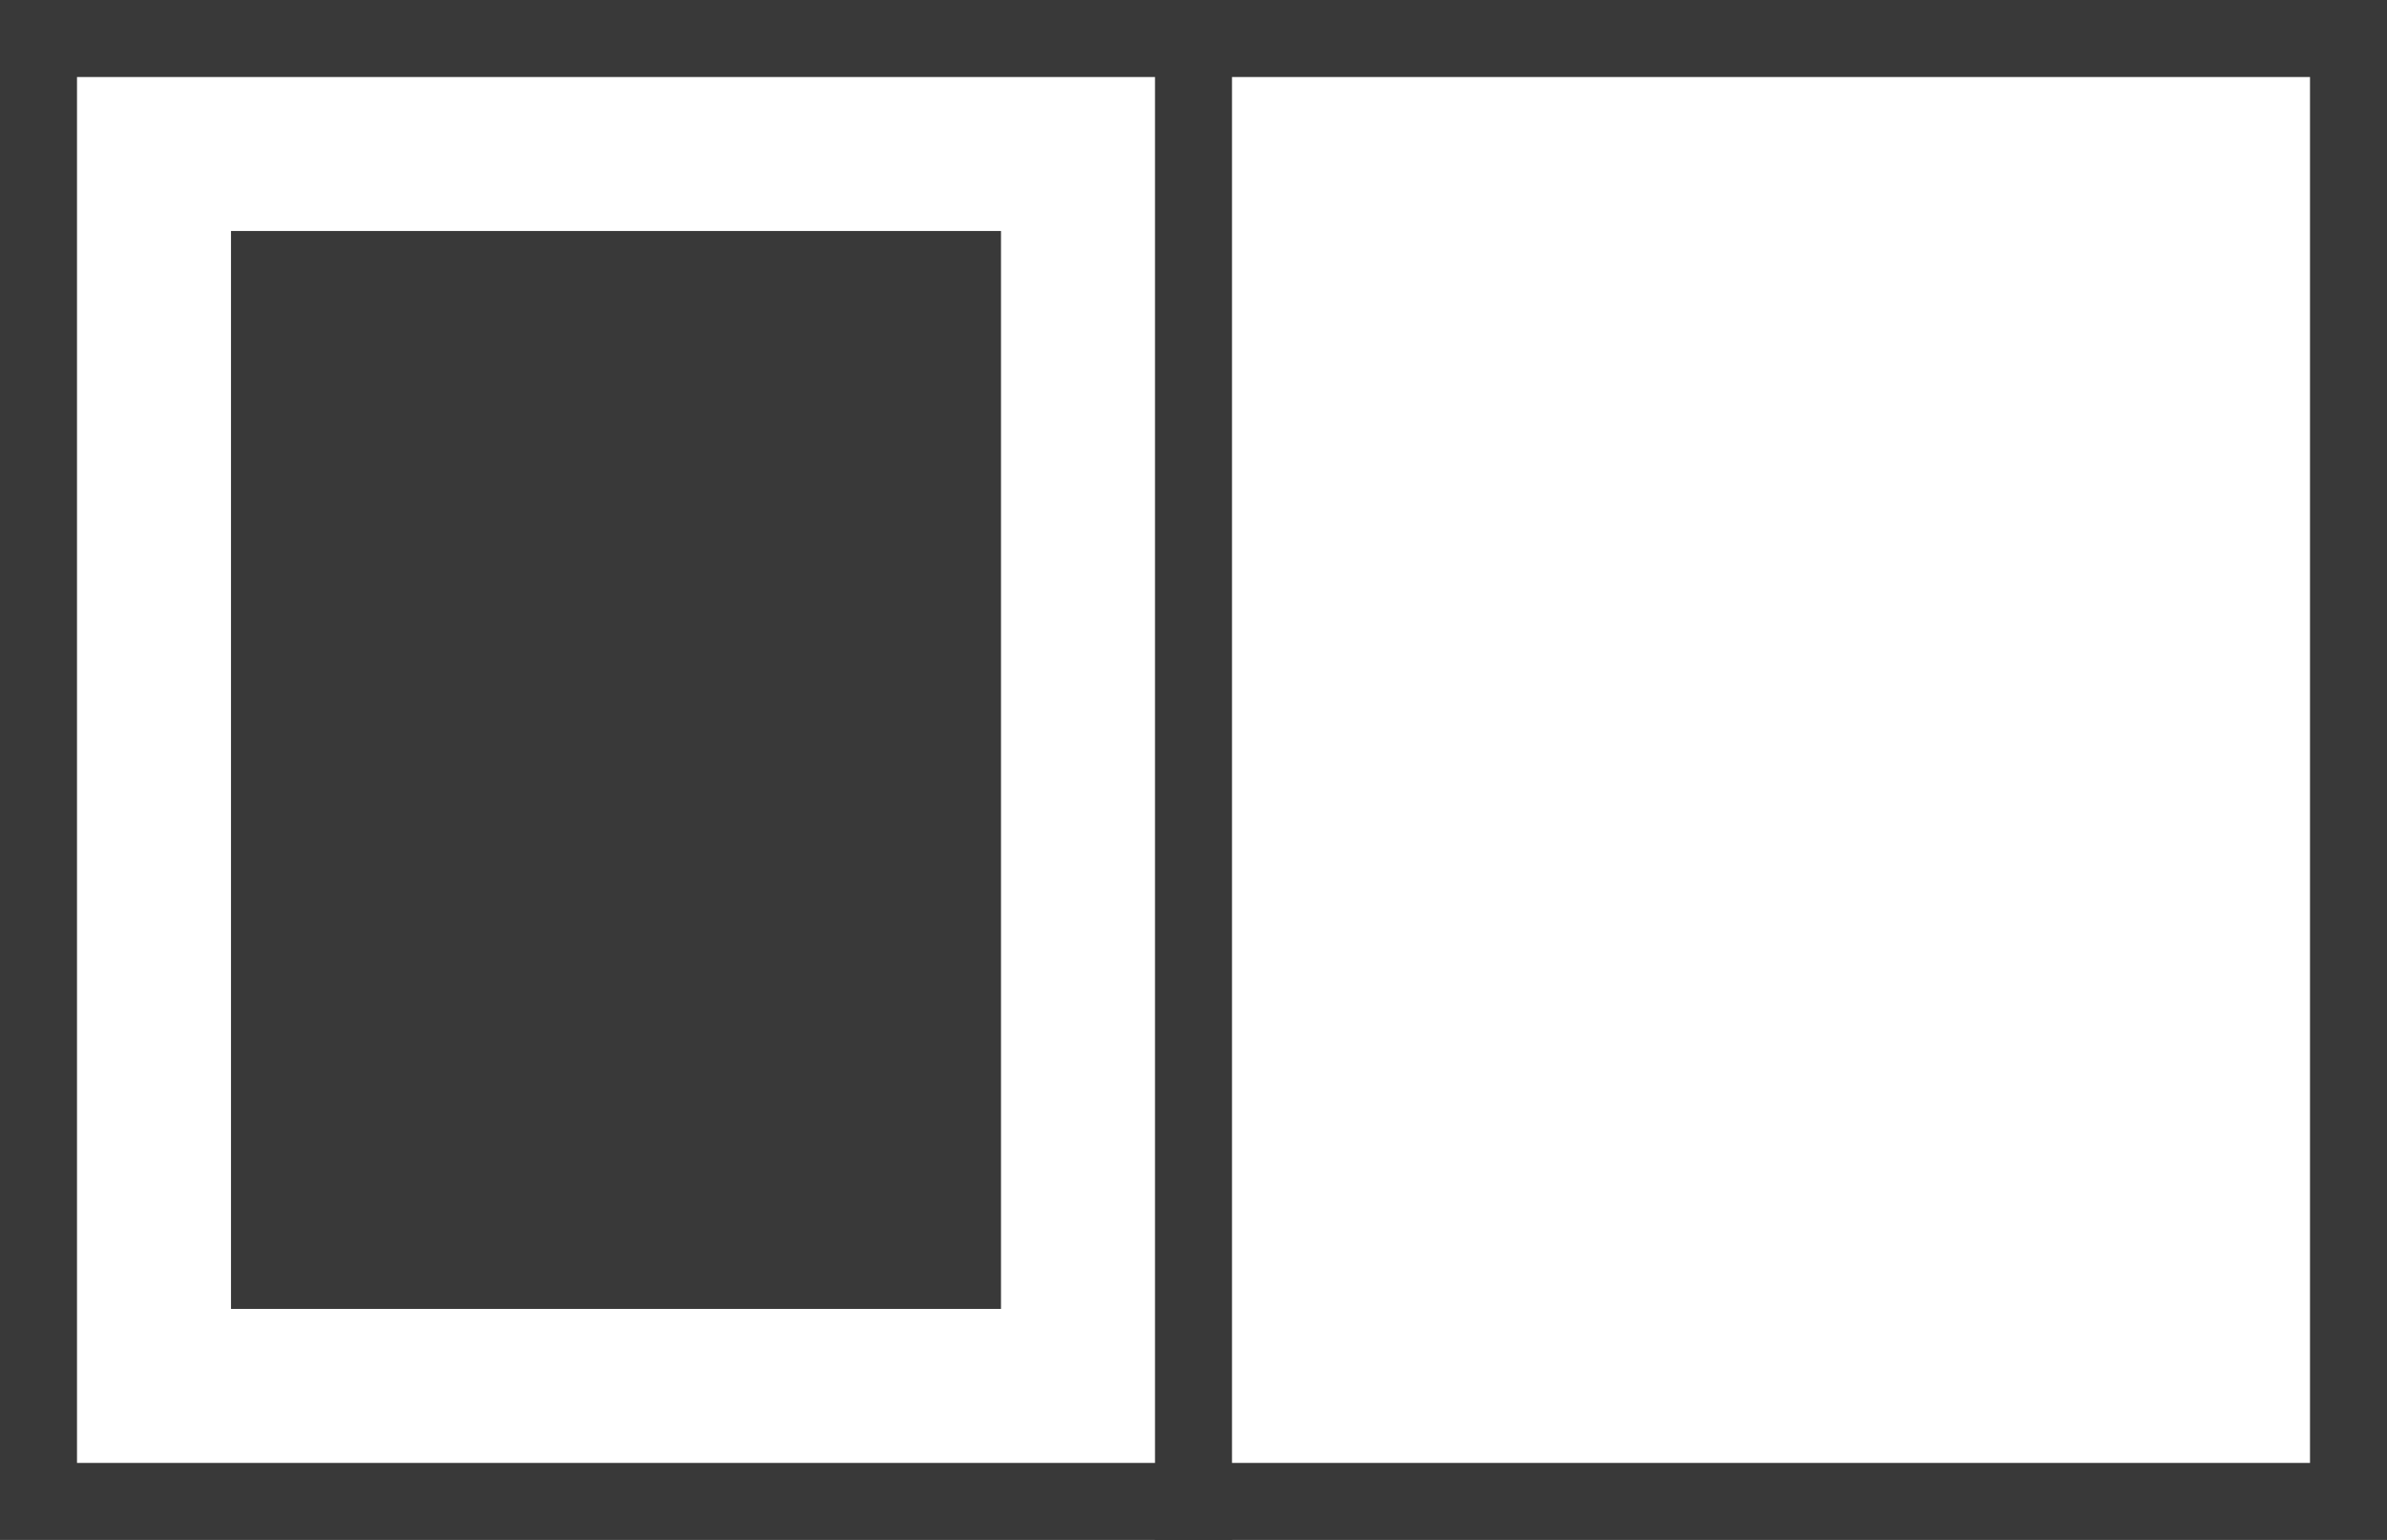
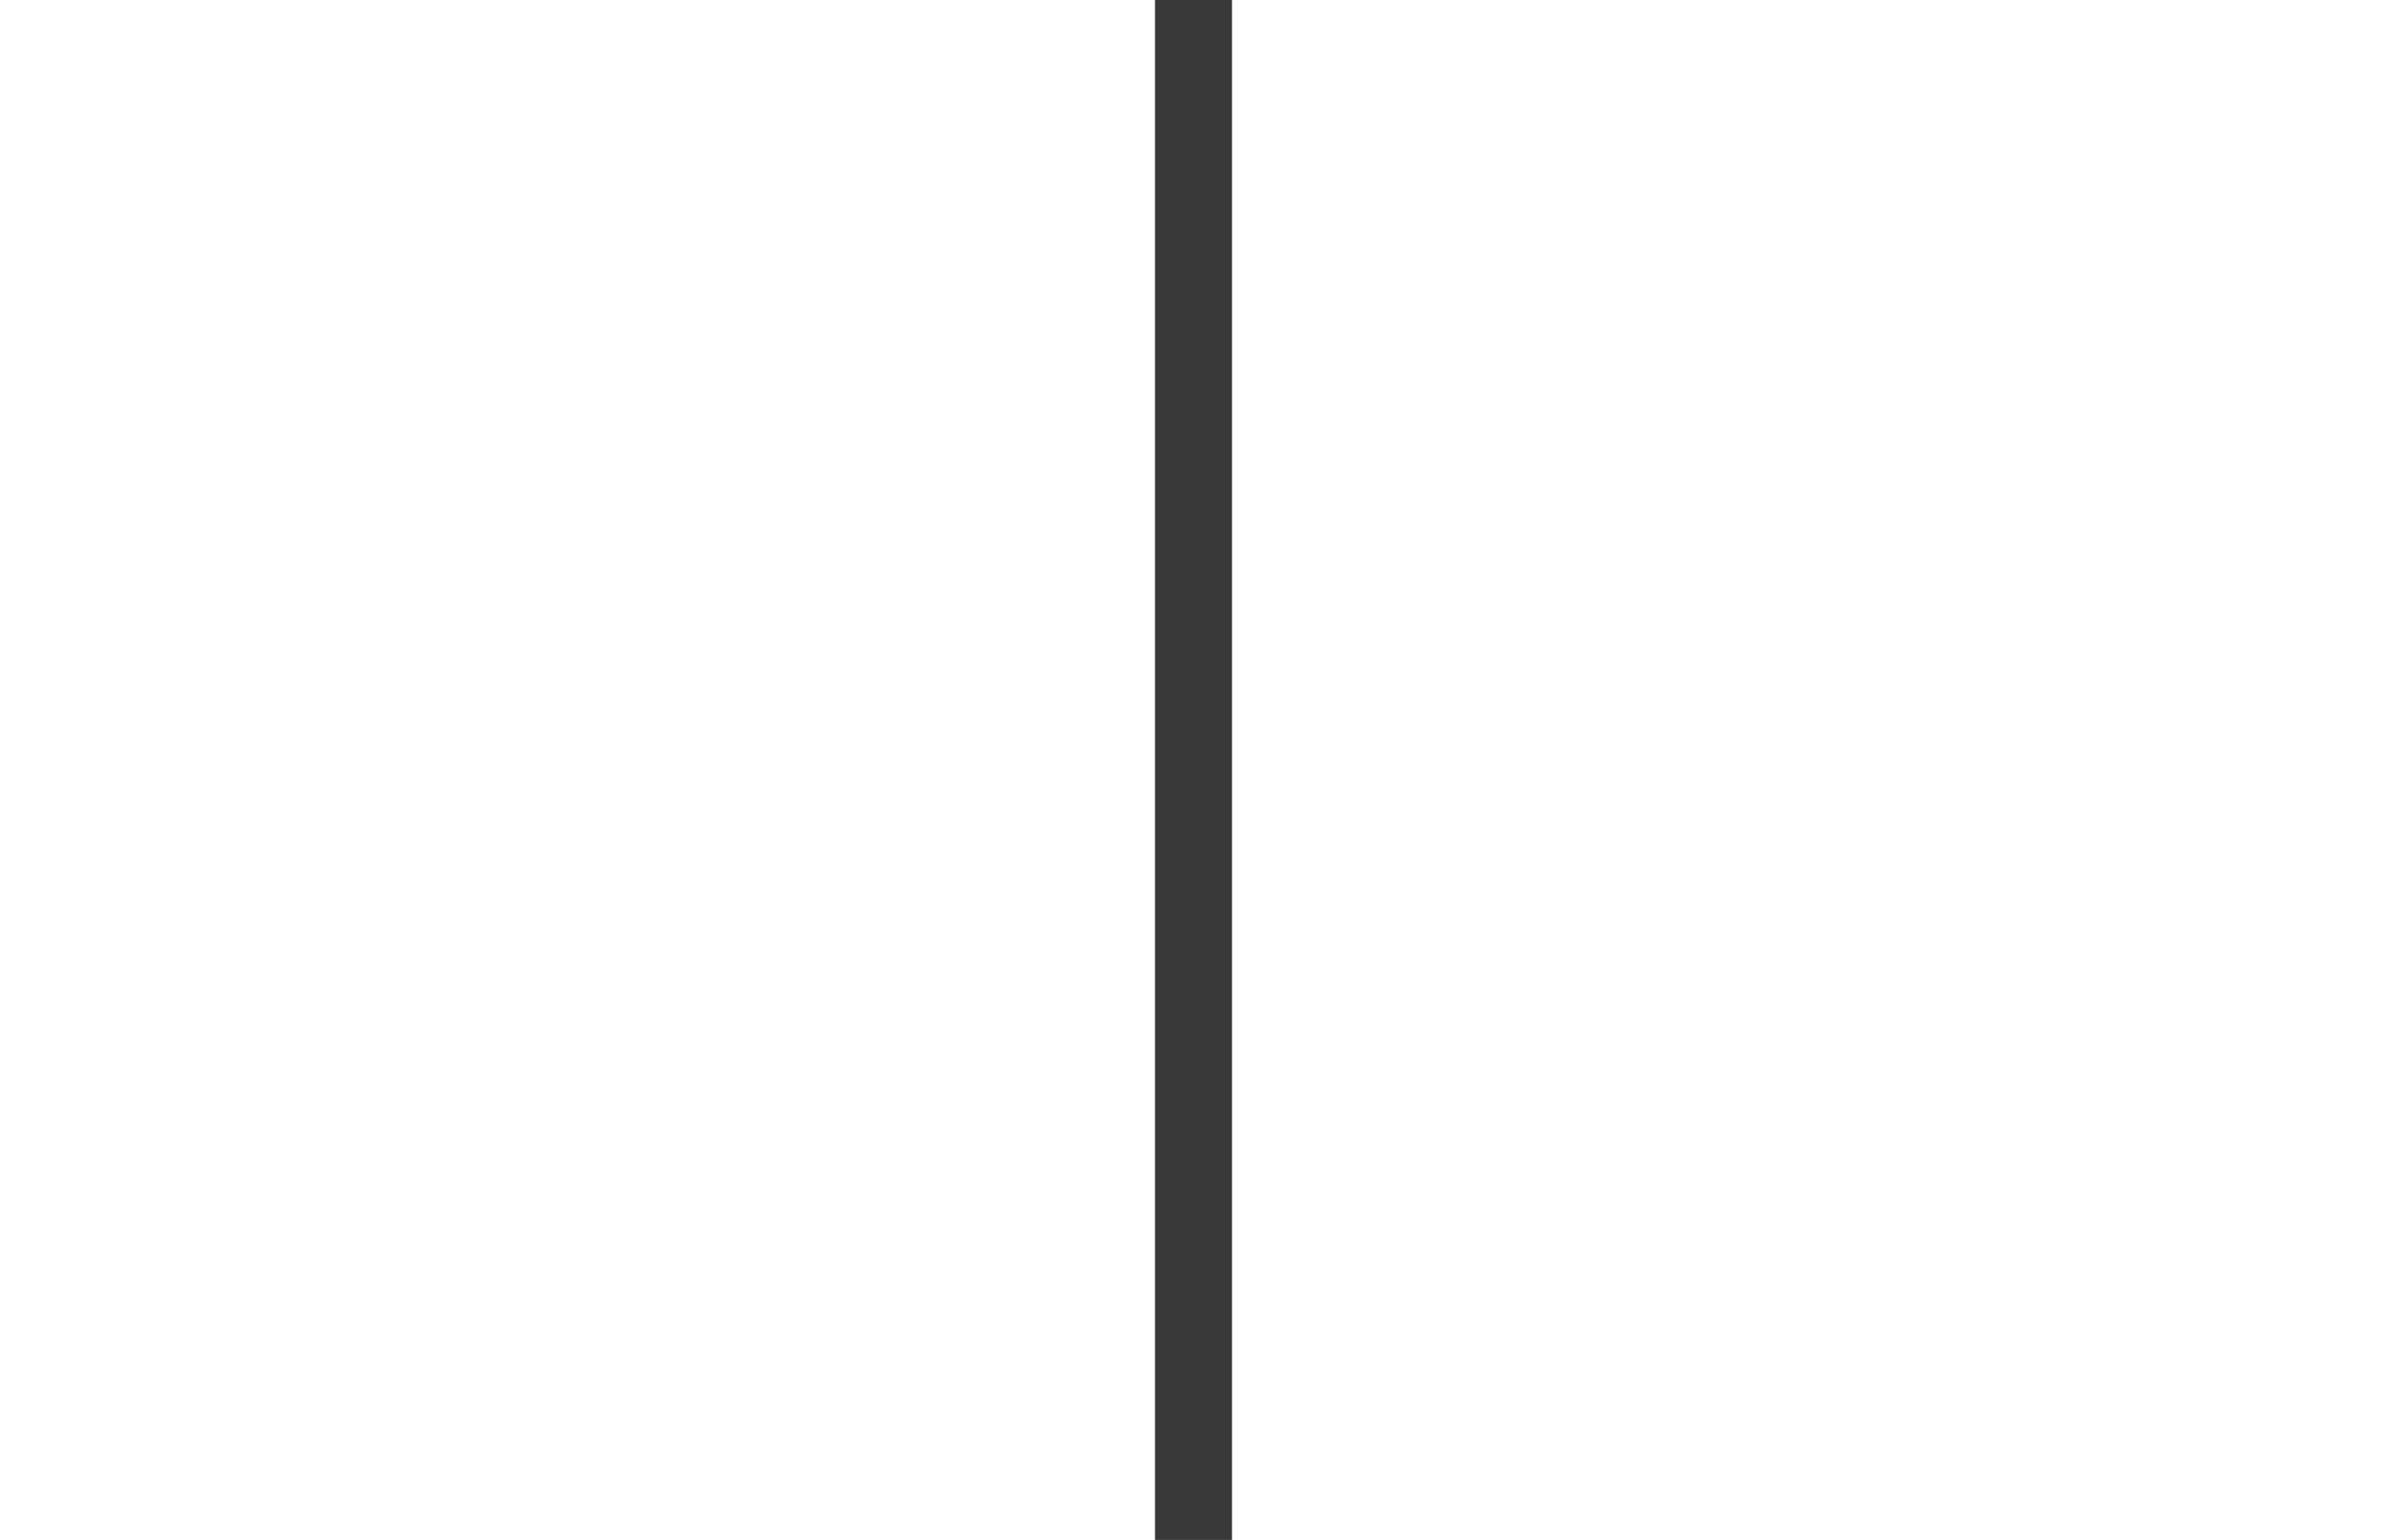
<svg xmlns="http://www.w3.org/2000/svg" width="31" height="20" viewBox="0 0 31 20" fill="none">
-   <rect x="0.5" y="0.5" width="30" height="19" stroke="#393939" />
-   <rect x="3" y="3" width="10" height="14" fill="#393939" />
  <line x1="15.5" y1="-2.18557e-08" x2="15.5" y2="20" stroke="#393939" />
</svg>